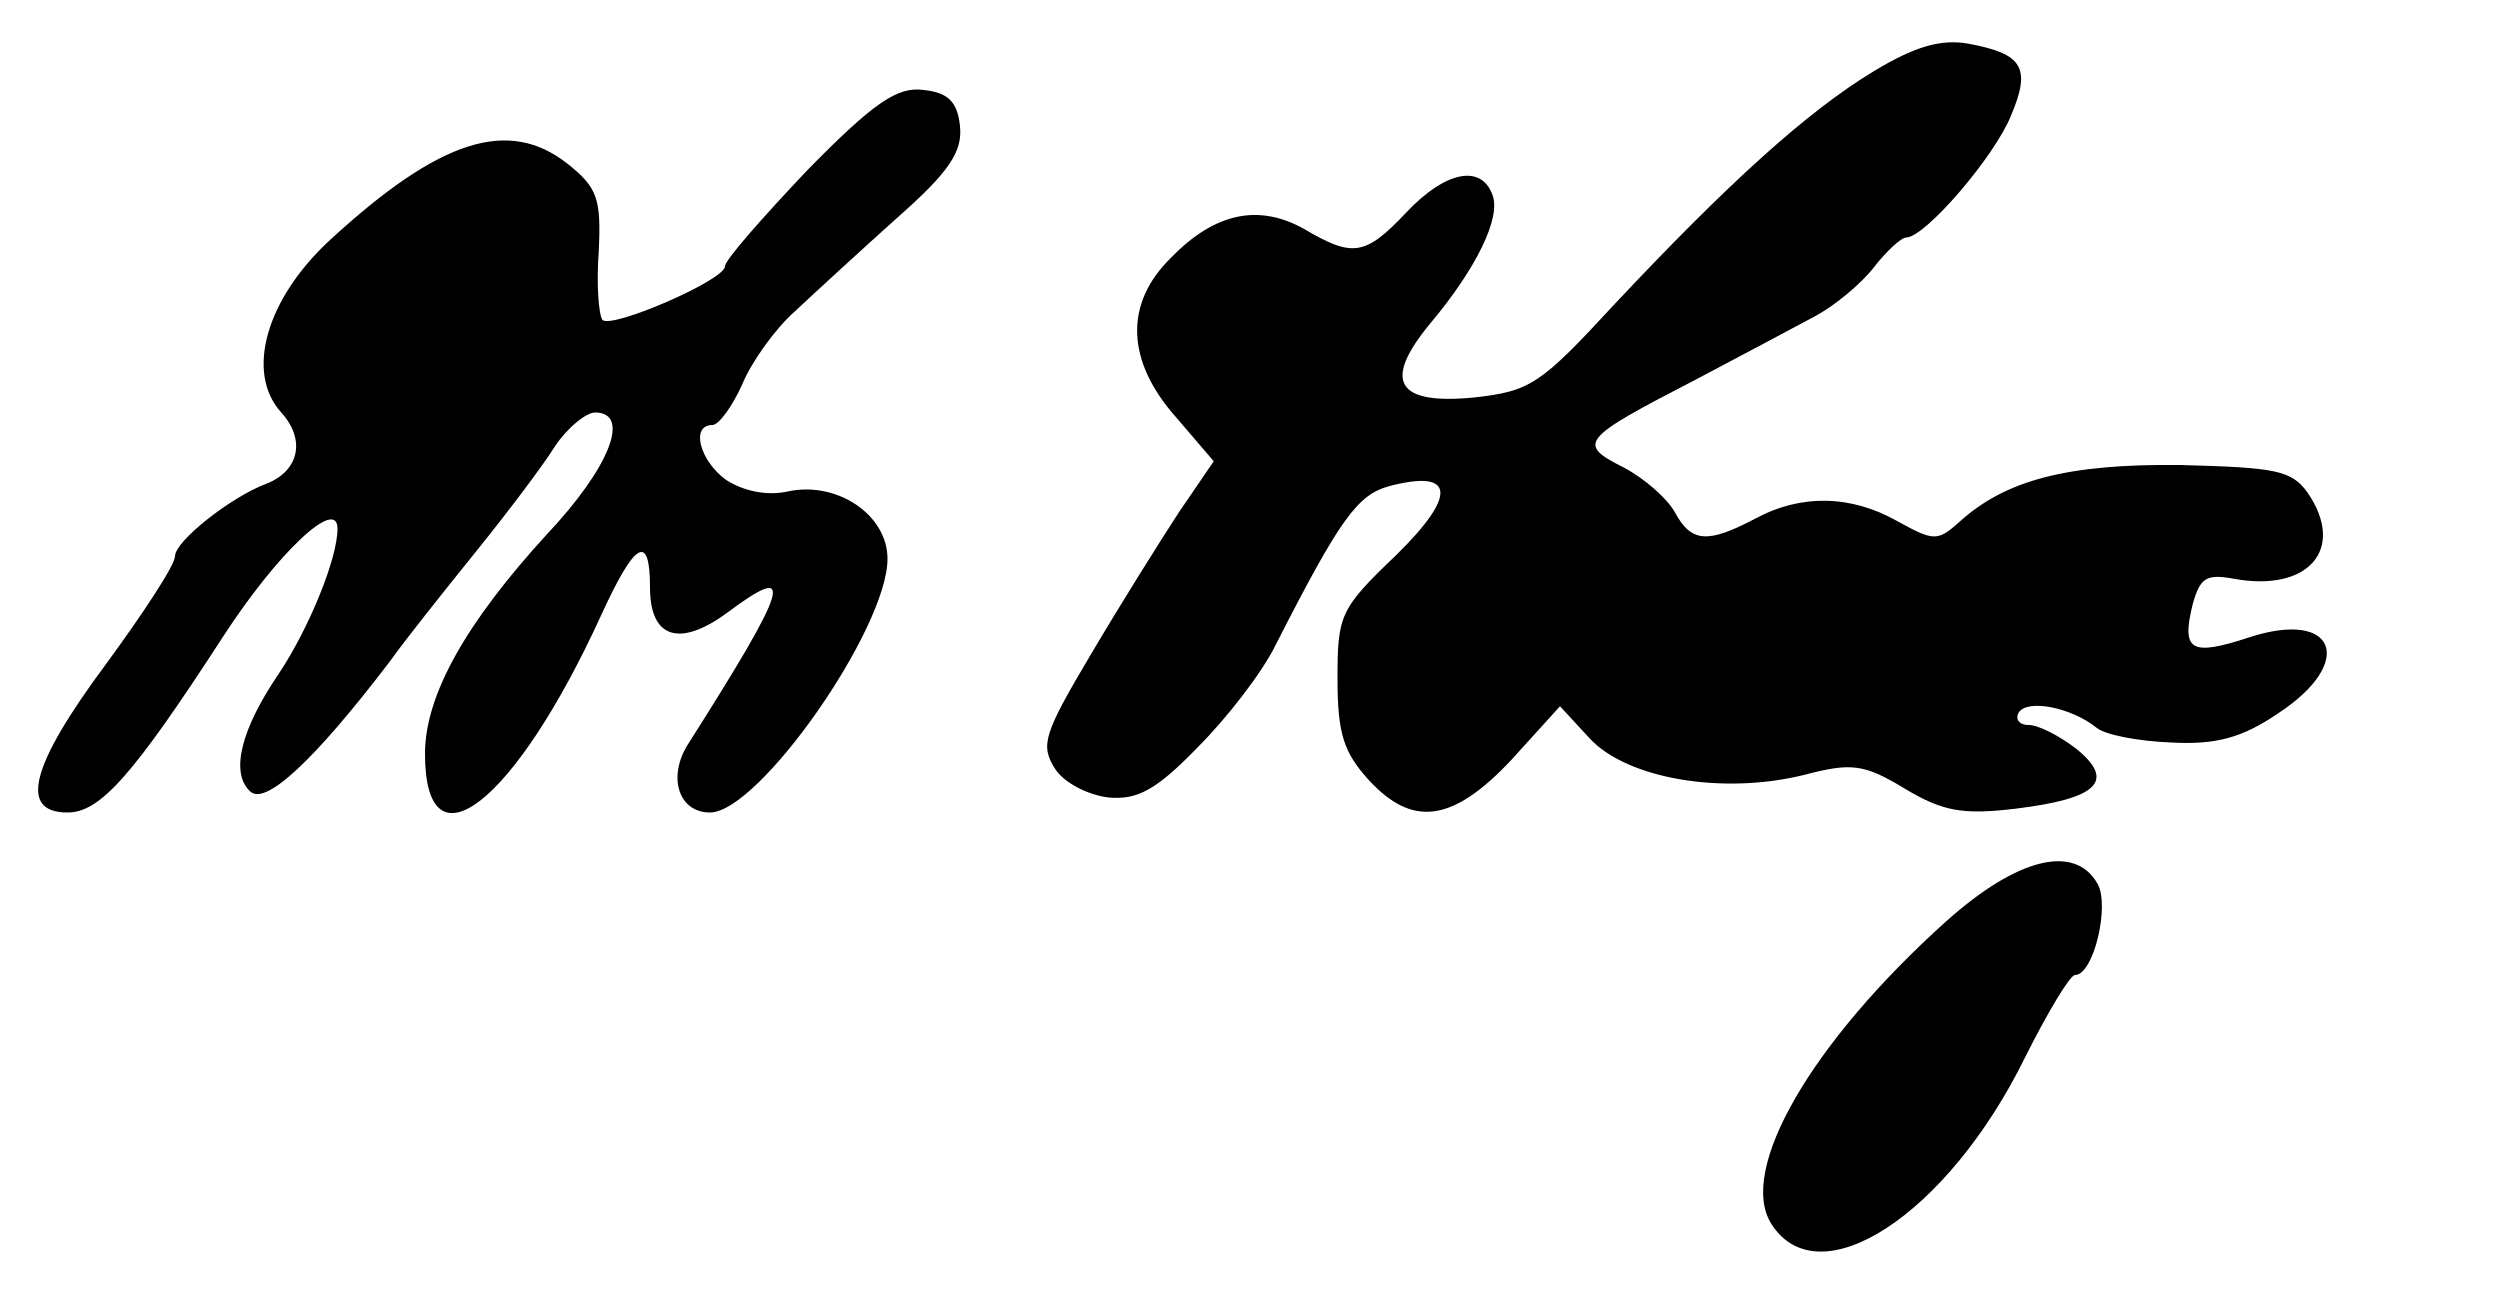
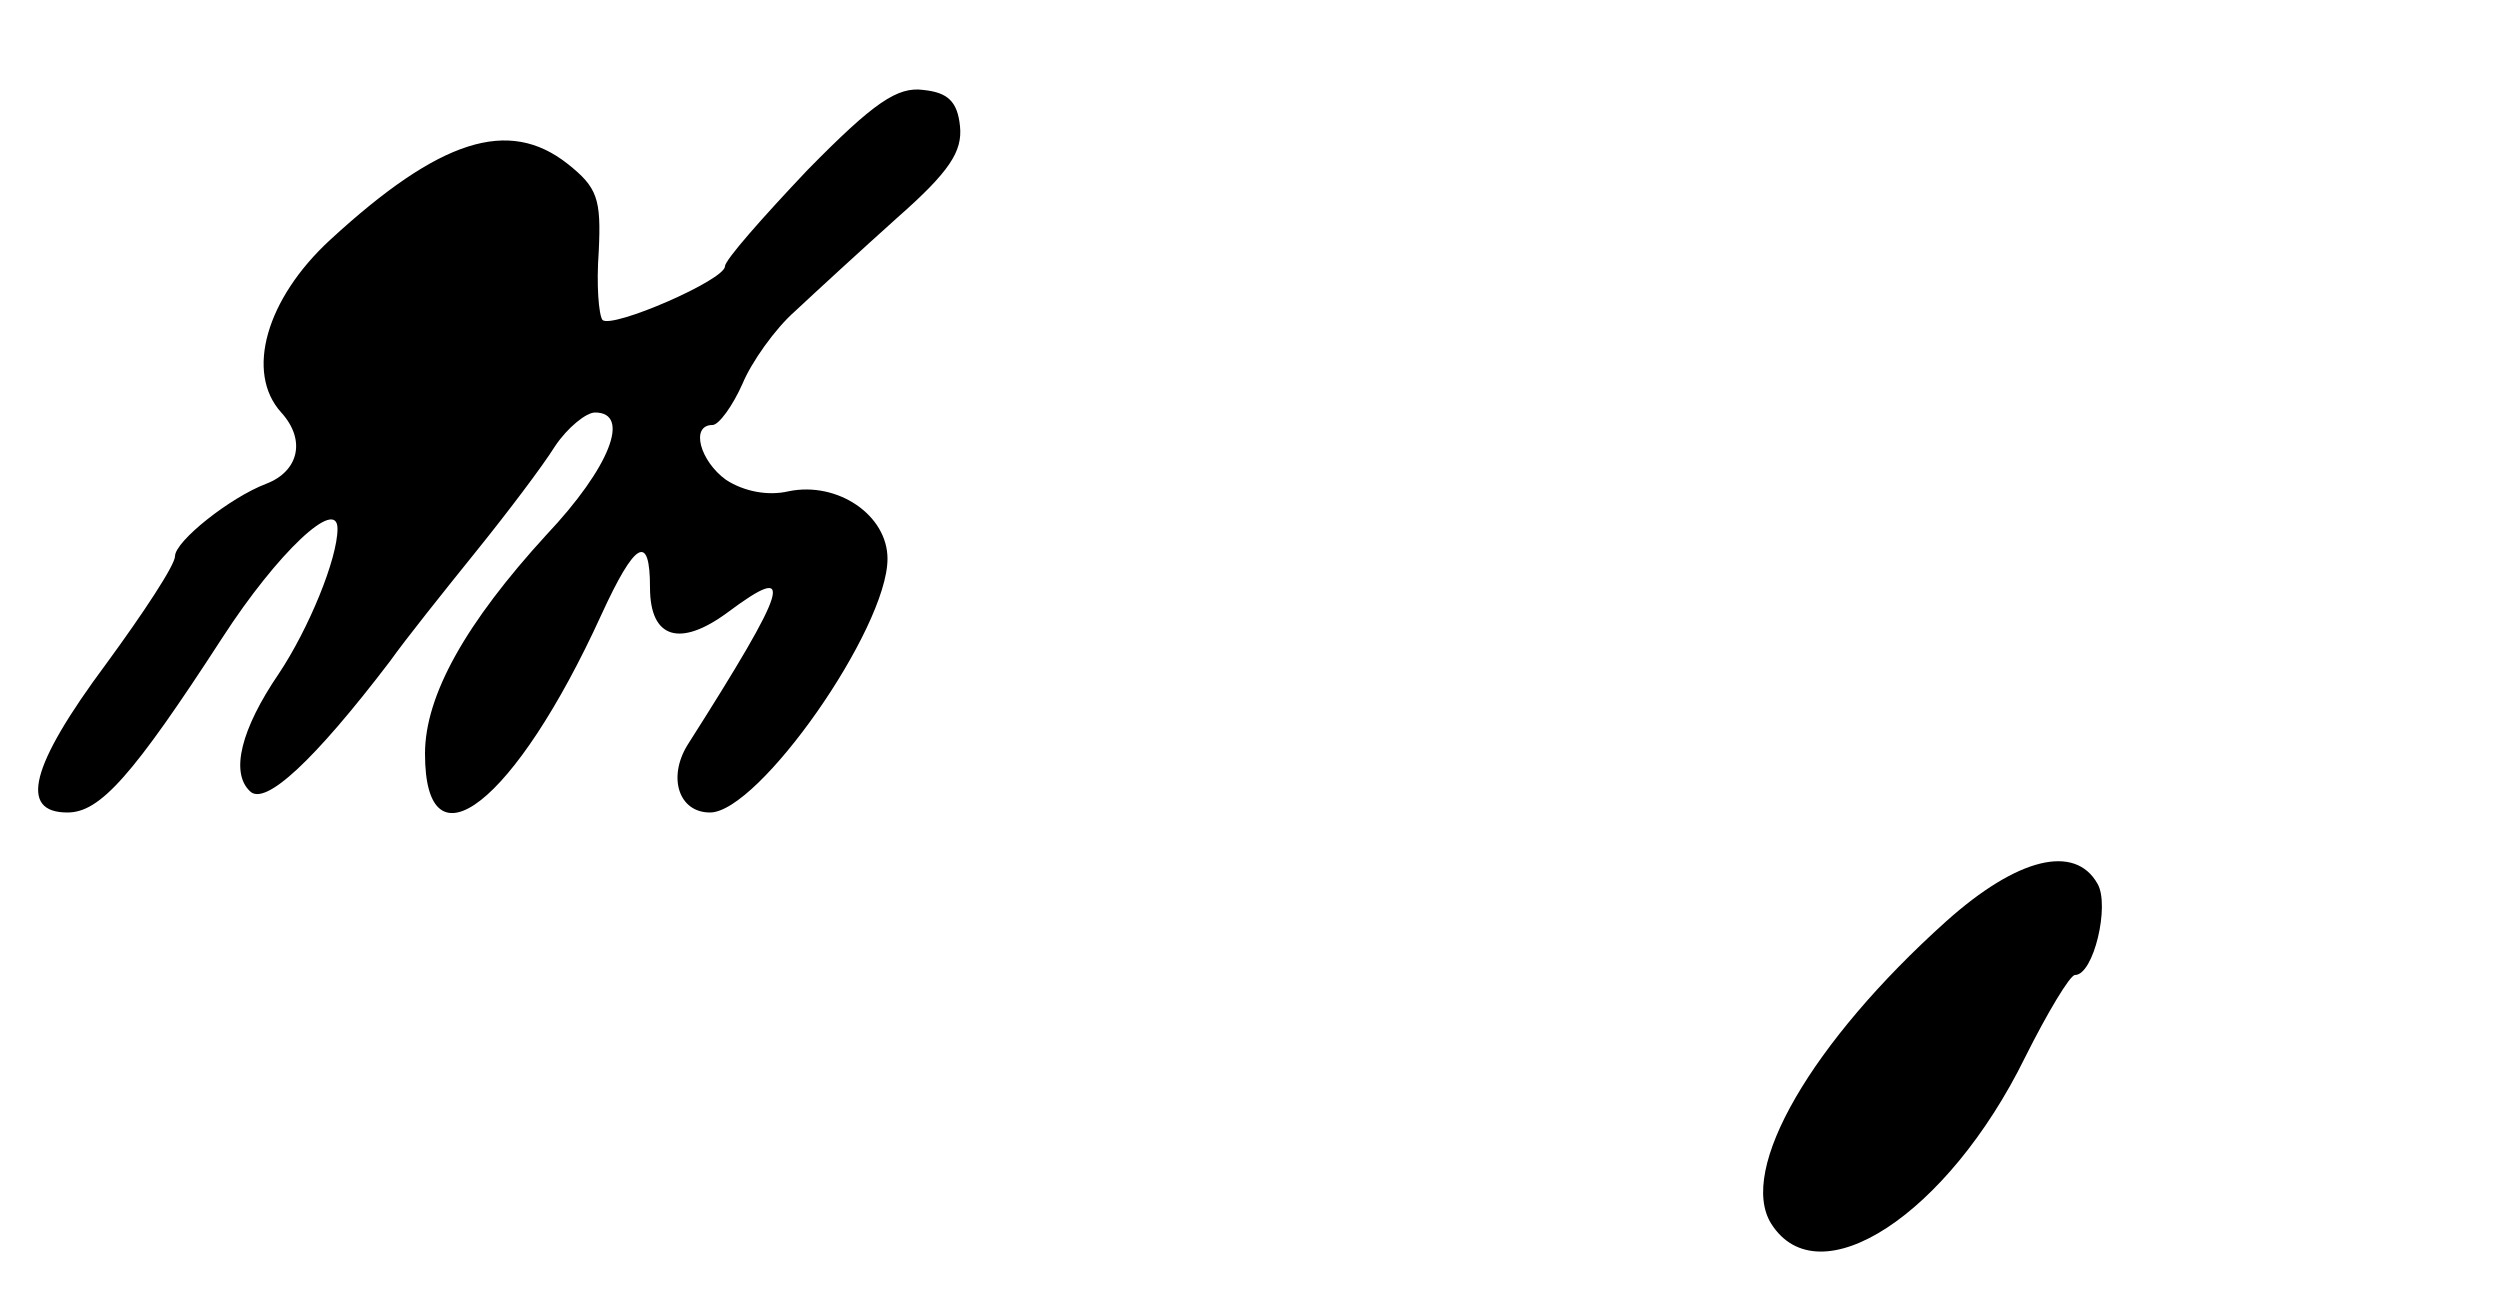
<svg xmlns="http://www.w3.org/2000/svg" version="1.0" width="200pt" height="105pt" viewBox="0 0 200 105" preserveAspectRatio="xMidYMid meet">
  <g transform="translate(0,105) scale(0.1,-0.1)" fill="#000000" stroke="none">
-     <path d="M1499 993 c-53 -32 -116 -89 -208 -187 -59 -64 -67 -69 -112 -74 -62 -6 -73 13 -35 59 37 44 57 85 50 103 -9 25 -38 19 -69 -14 -33 -35 -43 -36 -82 -13 -36 20 -71 13 -106 -23 -38 -37 -36 -83 4 -128 l30 -35 -28 -41 c-15 -23 -47 -74 -70 -113 -38 -64 -41 -73 -29 -92 7 -11 26 -21 43 -23 23 -2 38 6 71 40 23 23 52 60 63 83 51 100 65 119 90 126 53 14 55 -7 6 -55 -45 -43 -47 -48 -47 -99 0 -44 5 -59 25 -81 35 -38 67 -34 114 16 l39 43 24 -26 c30 -32 106 -45 171 -29 38 10 48 9 81 -11 30 -18 46 -21 88 -16 66 8 81 22 49 48 -13 10 -30 19 -38 19 -8 0 -11 5 -8 10 7 11 42 4 62 -12 7 -6 34 -11 60 -12 36 -2 57 4 85 23 63 41 47 84 -23 61 -46 -15 -54 -11 -45 26 6 22 11 25 33 21 60 -11 90 24 59 69 -13 18 -26 20 -102 22 -90 1 -140 -12 -177 -46 -17 -15 -20 -15 -49 1 -37 21 -77 22 -114 2 -38 -20 -51 -19 -64 5 -6 11 -24 27 -41 36 -38 19 -34 23 57 70 38 20 81 43 96 51 15 8 36 25 47 39 10 13 22 24 26 24 15 0 71 65 84 98 16 38 9 49 -34 57 -22 4 -43 -2 -76 -22z" />
    <path d="M646 914 c-36 -38 -66 -72 -66 -77 0 -11 -90 -50 -98 -43 -3 4 -5 28 -3 55 2 42 -1 51 -25 70 -47 37 -102 20 -190 -61 -51 -47 -68 -106 -39 -138 20 -22 14 -47 -12 -57 -29 -11 -73 -46 -73 -58 0 -7 -25 -45 -55 -86 -61 -82 -70 -119 -31 -119 26 0 52 29 124 140 44 68 92 113 92 87 0 -24 -23 -80 -47 -116 -30 -44 -39 -79 -23 -94 12 -12 51 24 112 104 12 17 44 57 69 88 25 31 53 68 63 84 10 15 25 27 32 27 29 0 12 -44 -39 -98 -64 -70 -97 -128 -97 -175 0 -96 72 -40 141 111 27 59 39 66 39 22 0 -41 24 -48 62 -20 55 41 50 23 -32 -106 -16 -26 -7 -54 18 -54 39 0 142 147 142 203 0 35 -40 62 -79 54 -17 -4 -36 0 -50 9 -21 15 -29 44 -11 44 5 0 16 15 24 33 7 17 26 44 42 58 16 15 53 49 82 75 42 37 52 53 50 73 -2 20 -10 27 -29 29 -21 3 -40 -10 -93 -64z" />
    <path d="M1557 313 c-108 -97 -167 -199 -140 -242 38 -60 141 7 203 133 18 36 36 66 40 66 15 0 28 56 18 73 -18 32 -64 21 -121 -30z" />
  </g>
</svg>